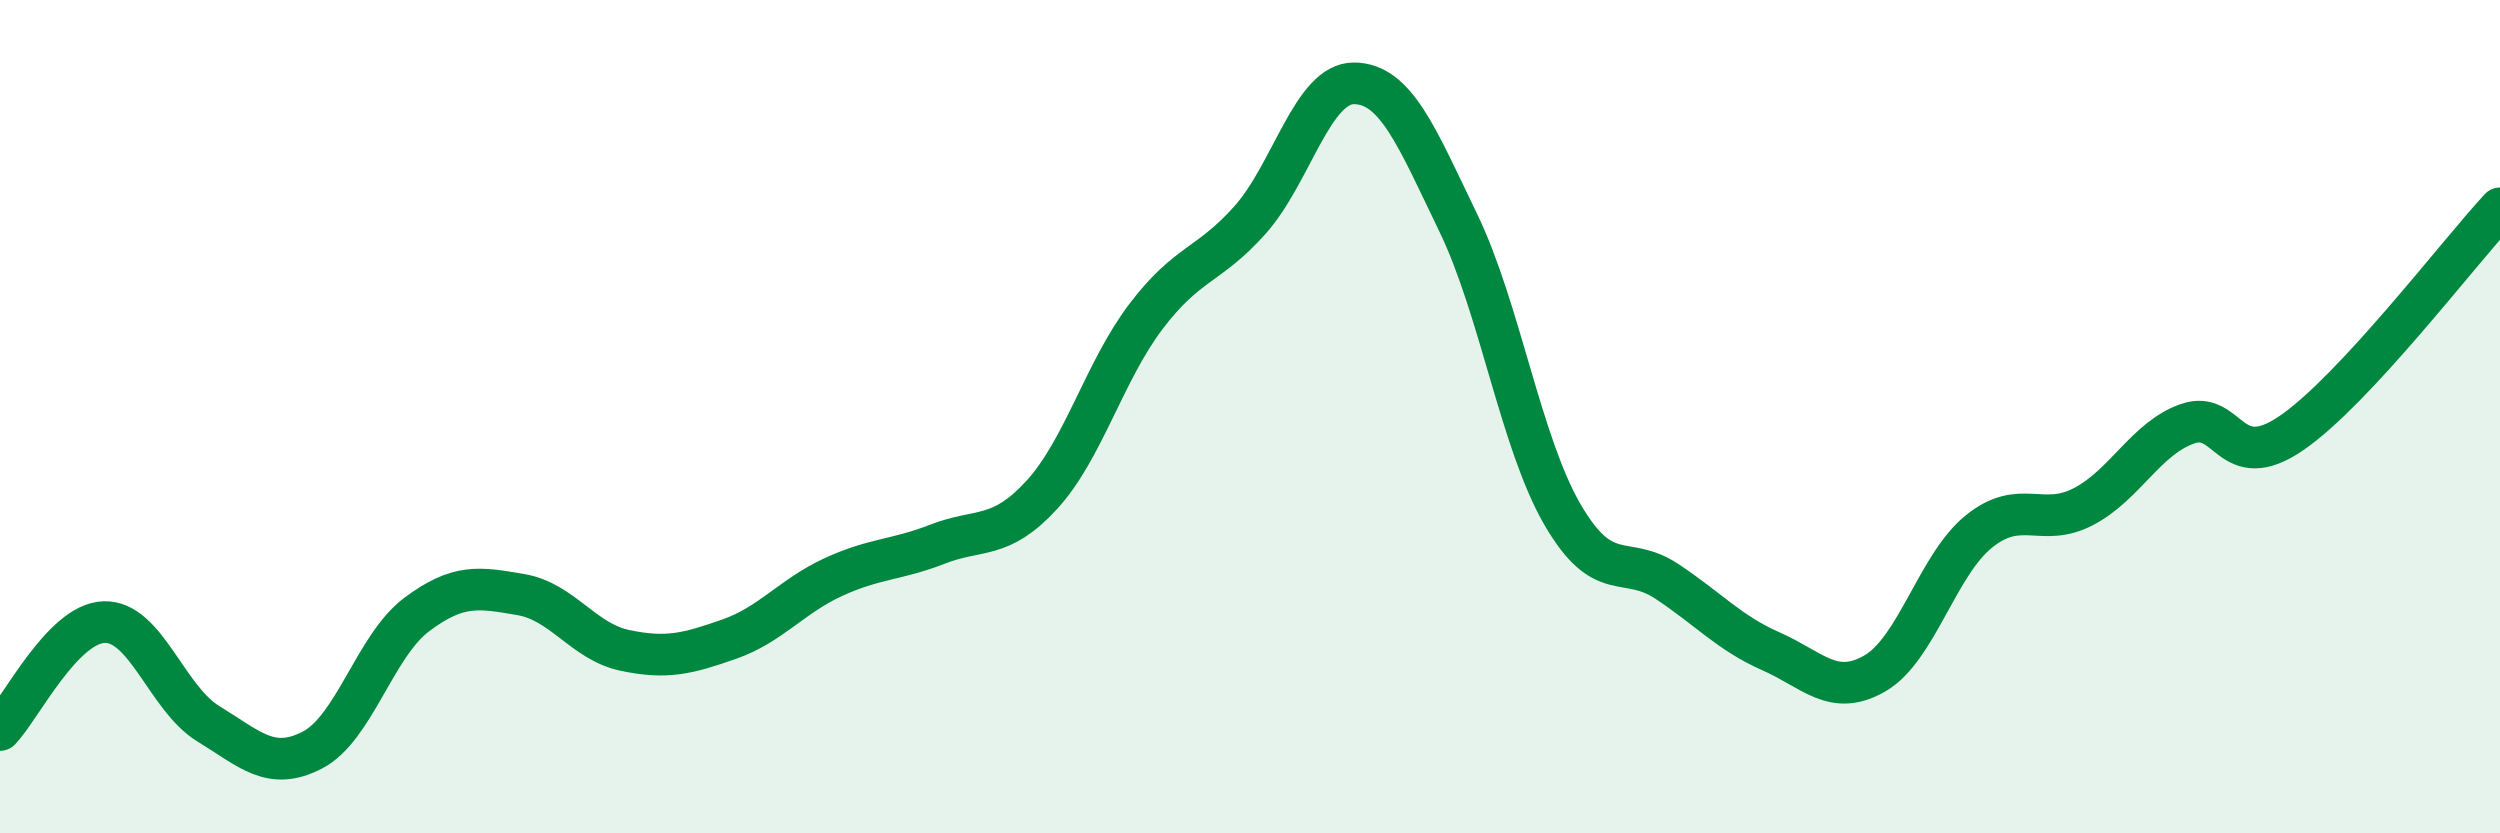
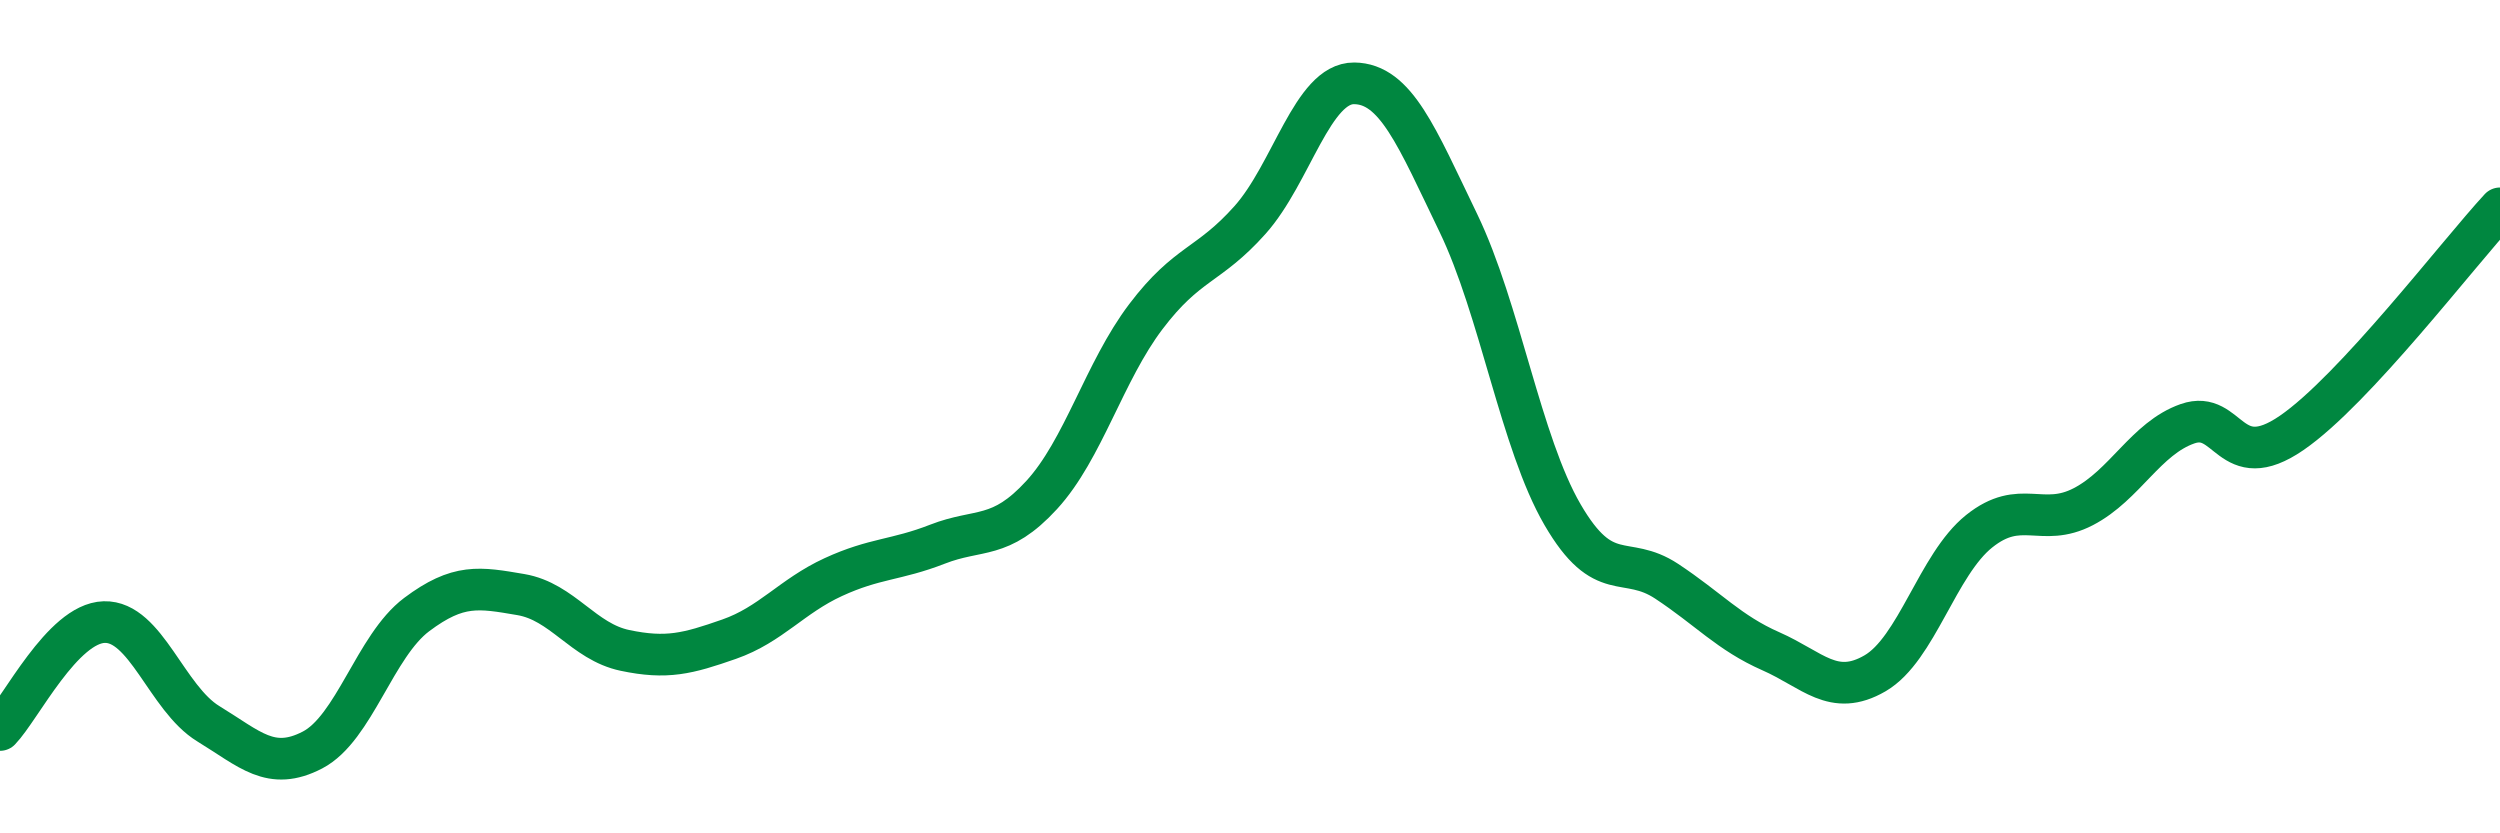
<svg xmlns="http://www.w3.org/2000/svg" width="60" height="20" viewBox="0 0 60 20">
-   <path d="M 0,17.52 C 0.5,17 1.5,14.96 2.5,14.93 C 3.5,14.9 4,16.76 5,17.37 C 6,17.98 6.5,18.52 7.5,18 C 8.5,17.48 9,15.5 10,14.75 C 11,14 11.5,14.1 12.5,14.27 C 13.5,14.44 14,15.4 15,15.61 C 16,15.82 16.5,15.69 17.5,15.34 C 18.5,14.99 19,14.31 20,13.85 C 21,13.39 21.5,13.45 22.5,13.06 C 23.5,12.67 24,12.97 25,11.88 C 26,10.79 26.5,8.92 27.5,7.6 C 28.5,6.28 29,6.4 30,5.28 C 31,4.16 31.5,1.99 32.5,2 C 33.5,2.01 34,3.28 35,5.35 C 36,7.42 36.5,10.63 37.5,12.35 C 38.5,14.07 39,13.29 40,13.95 C 41,14.61 41.5,15.19 42.5,15.63 C 43.5,16.07 44,16.74 45,16.16 C 46,15.58 46.5,13.55 47.5,12.75 C 48.5,11.95 49,12.68 50,12.16 C 51,11.64 51.5,10.52 52.5,10.17 C 53.5,9.82 53.5,11.42 55,10.39 C 56.5,9.36 59,6.08 60,5L60 20L0 20Z" fill="#008740" opacity="0.1" stroke-linecap="round" stroke-linejoin="round" />
  <path d="M 0,17.52 C 0.5,17 1.5,14.96 2.5,14.93 C 3.5,14.9 4,16.76 5,17.37 C 6,17.98 6.5,18.52 7.5,18 C 8.5,17.48 9,15.5 10,14.75 C 11,14 11.5,14.1 12.5,14.27 C 13.5,14.44 14,15.4 15,15.61 C 16,15.82 16.5,15.69 17.5,15.34 C 18.5,14.99 19,14.31 20,13.85 C 21,13.39 21.5,13.45 22.5,13.06 C 23.5,12.67 24,12.97 25,11.88 C 26,10.79 26.5,8.92 27.5,7.6 C 28.5,6.28 29,6.4 30,5.28 C 31,4.16 31.5,1.99 32.5,2 C 33.5,2.01 34,3.28 35,5.35 C 36,7.42 36.5,10.63 37.5,12.35 C 38.5,14.07 39,13.29 40,13.95 C 41,14.61 41.5,15.19 42.5,15.63 C 43.5,16.07 44,16.74 45,16.16 C 46,15.58 46.5,13.55 47.5,12.75 C 48.5,11.95 49,12.68 50,12.16 C 51,11.64 51.5,10.52 52.5,10.17 C 53.5,9.82 53.5,11.42 55,10.39 C 56.5,9.36 59,6.08 60,5" stroke="#008740" stroke-width="1" fill="none" stroke-linecap="round" stroke-linejoin="round" />
</svg>